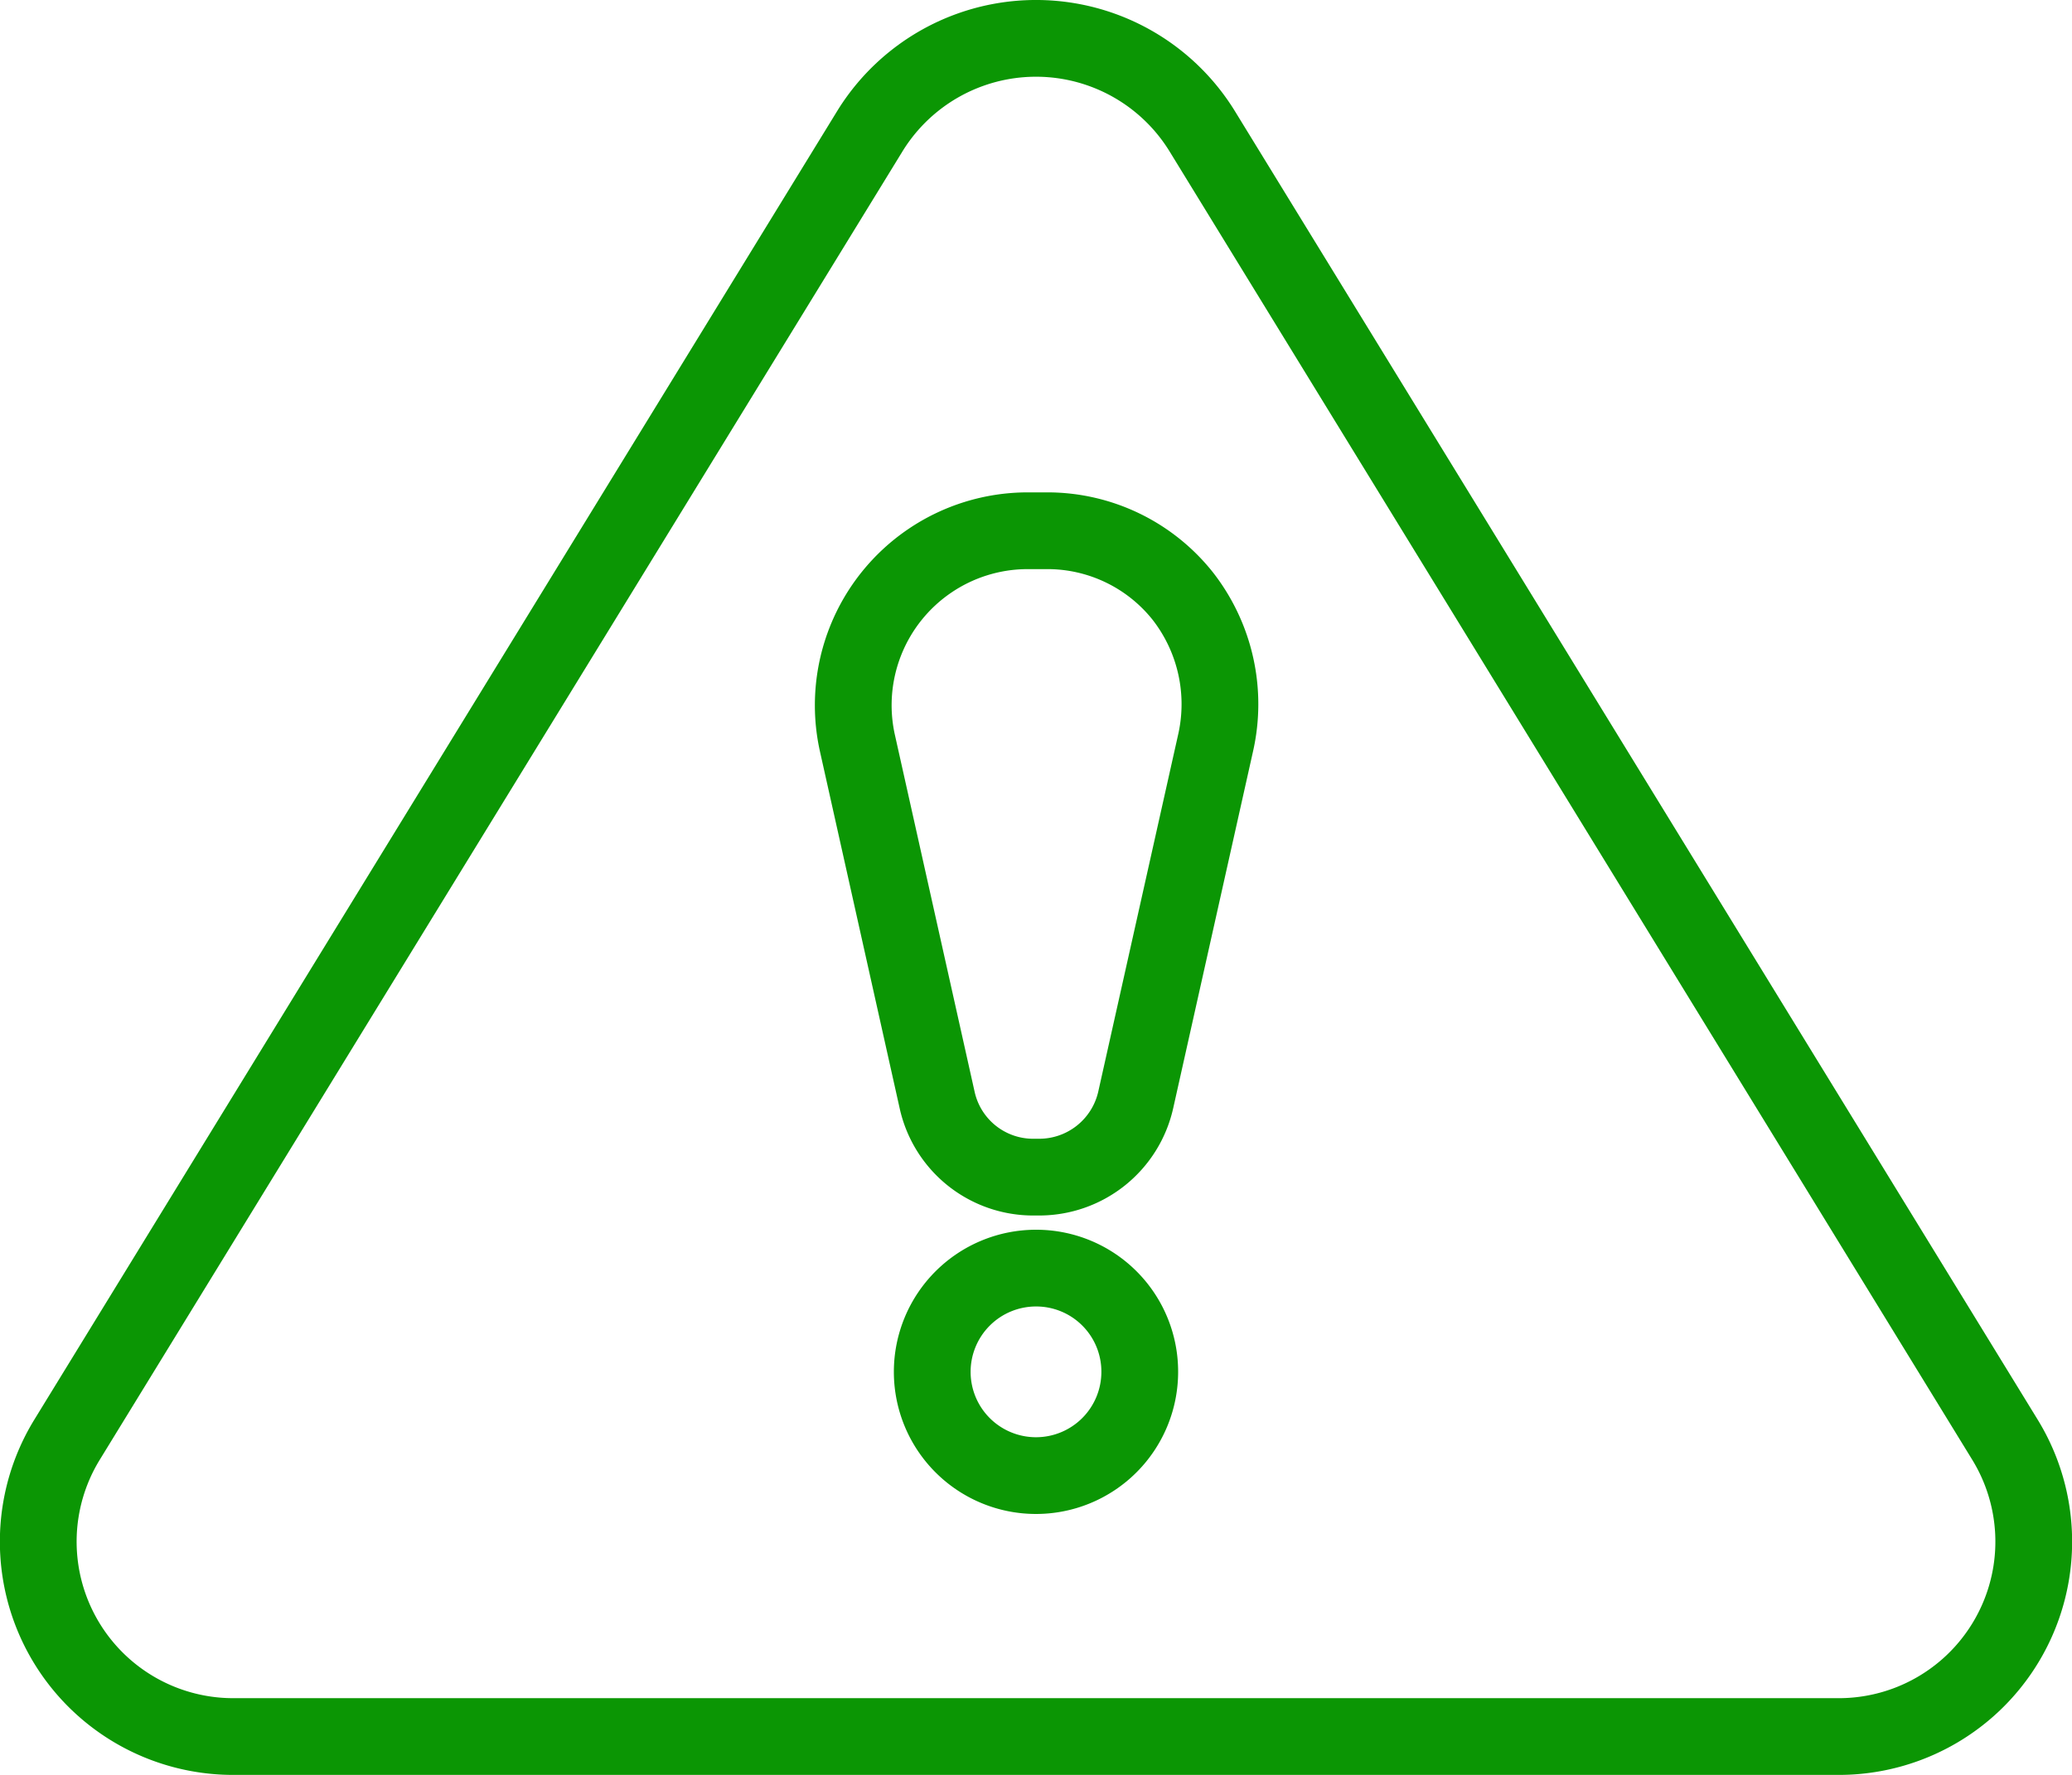
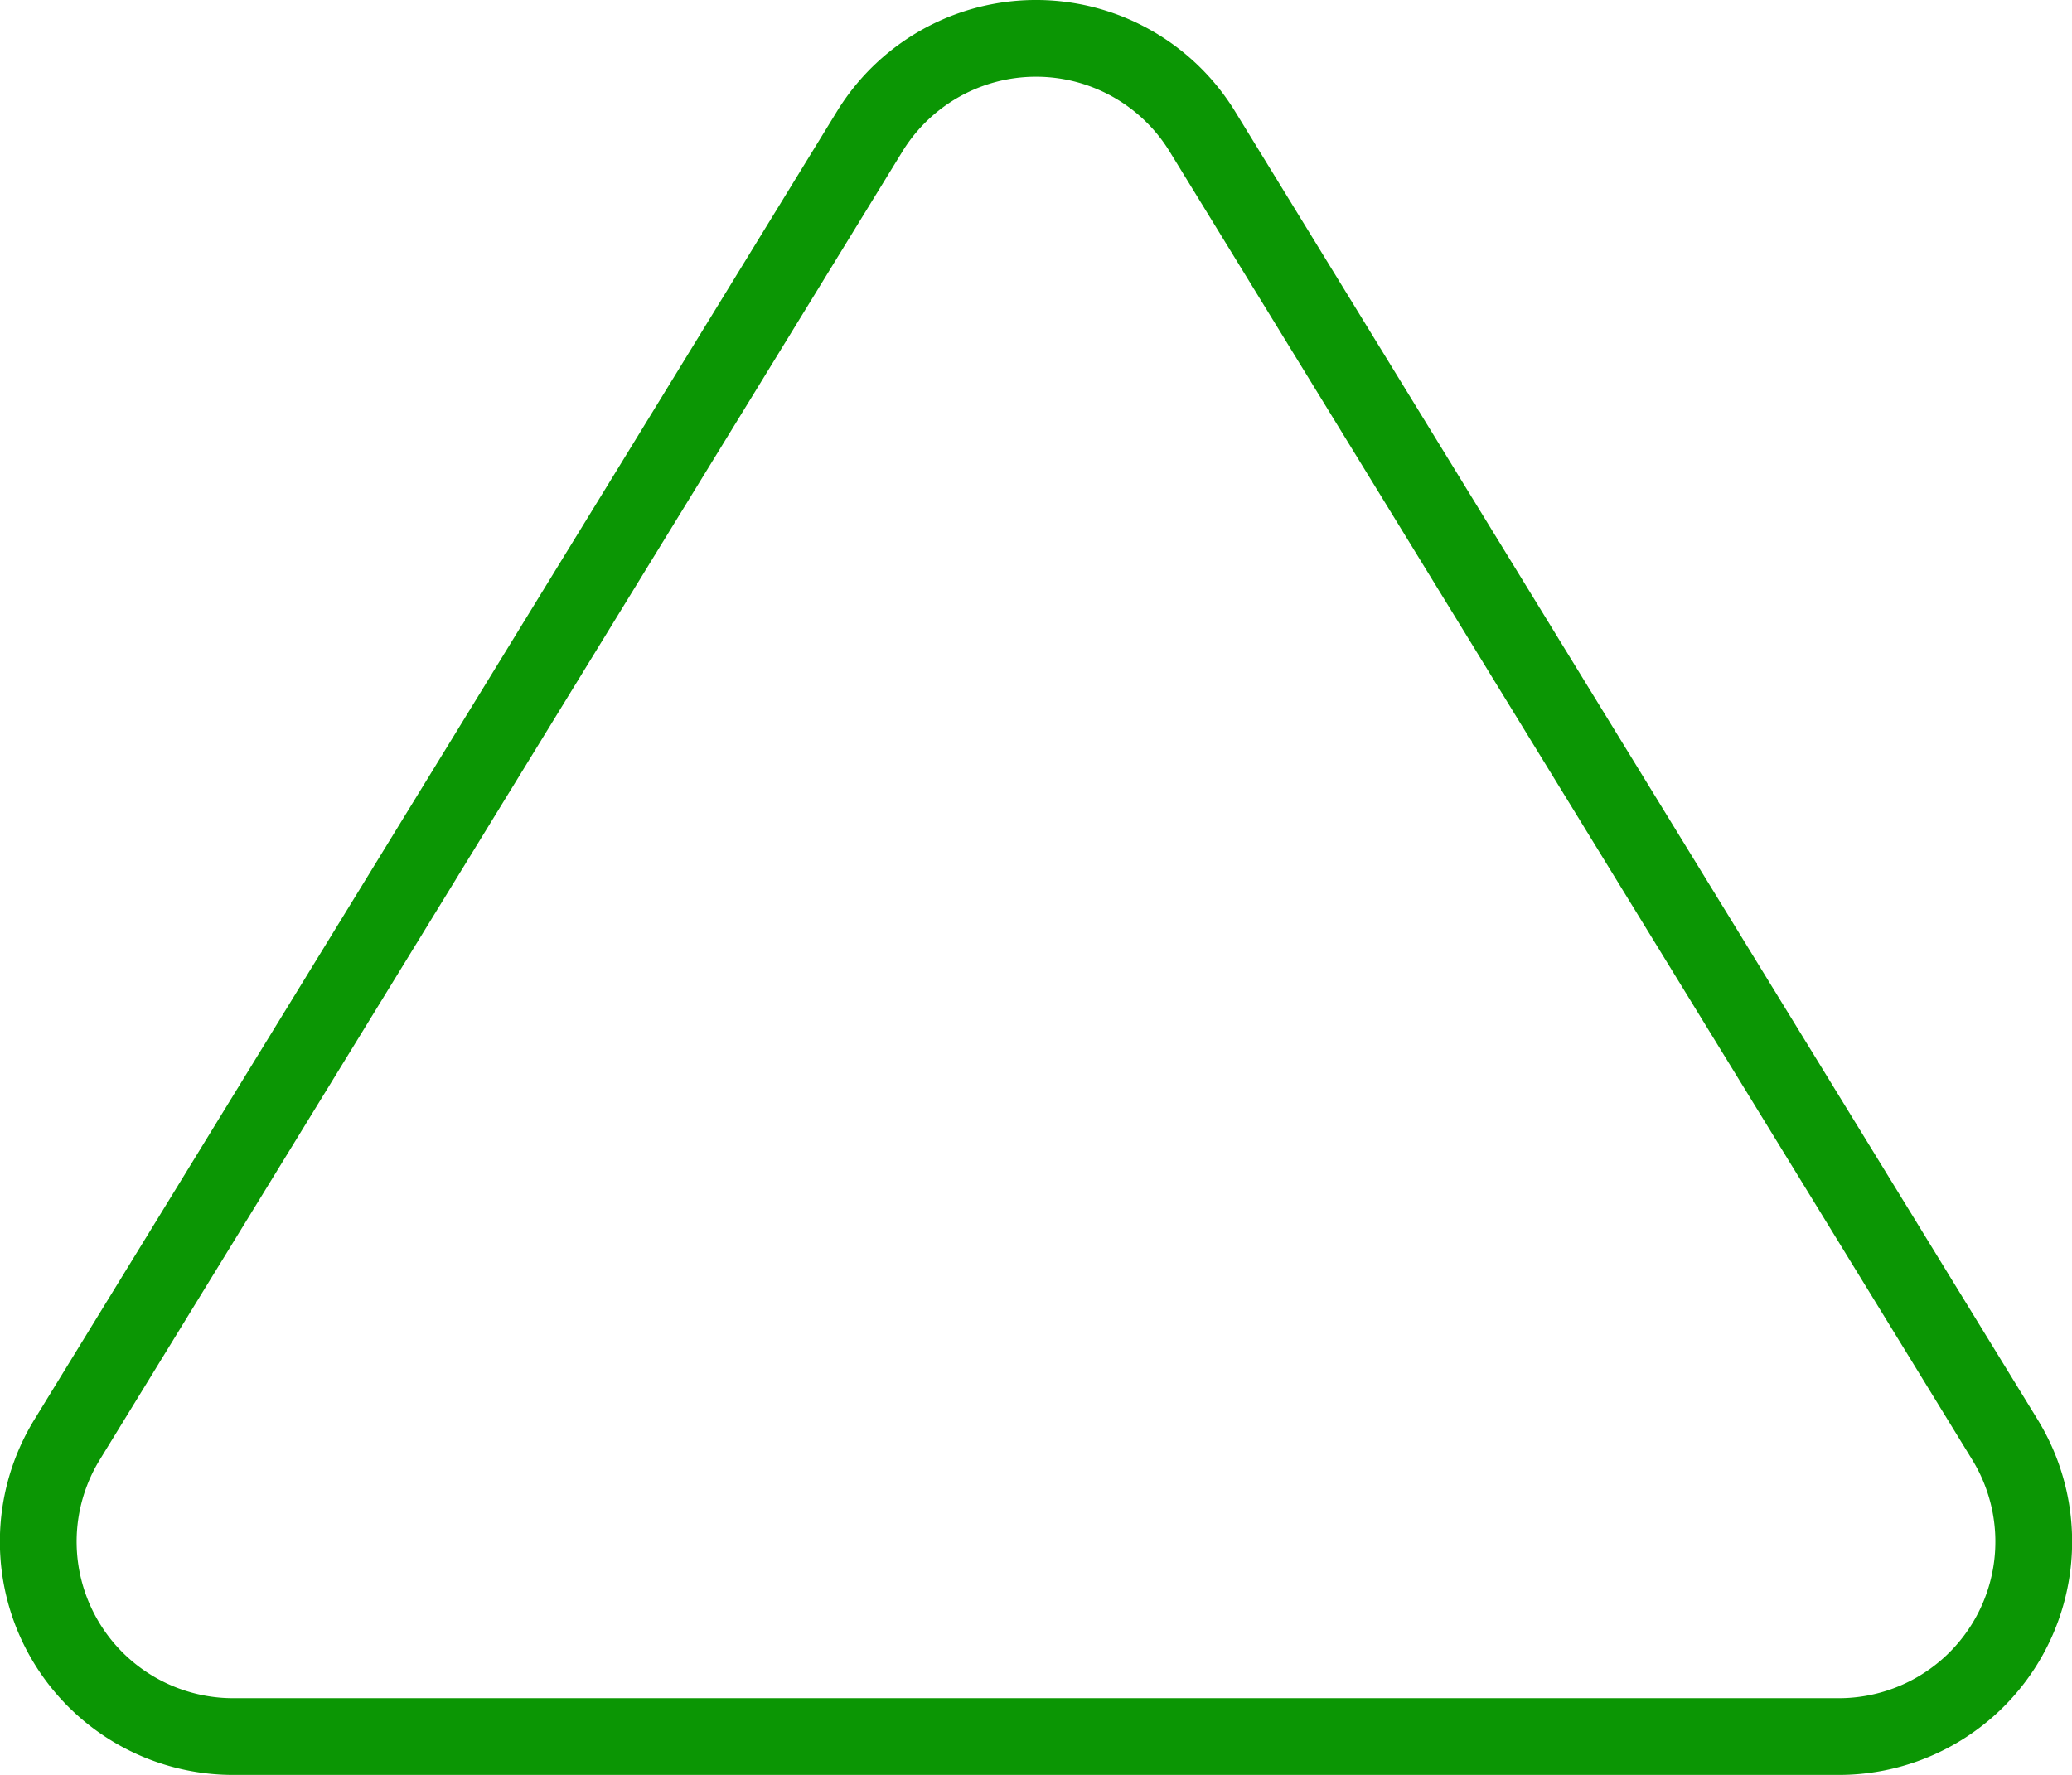
<svg xmlns="http://www.w3.org/2000/svg" width="242.963" height="208.16" viewBox="0 0 242.963 208.16">
  <g id="Group_273" data-name="Group 273" transform="translate(4.25 4.25)">
    <path id="Path_123" data-name="Path 123" d="M211.383,199.41a22.858,22.858,0,0,0,19.467-34.816L136.7,11.106a22.881,22.881,0,0,0-38.934,0L3.613,164.594A22.858,22.858,0,0,0,23.08,199.41h188.3Z" transform="translate(0)" fill="none" stroke="#0b9604" stroke-linecap="round" stroke-miterlimit="10" stroke-width="9" />
-     <path id="Path_124" data-name="Path 124" d="M43.6,73.15a11.606,11.606,0,0,1-11.324,9.078H31.62A11.529,11.529,0,0,1,20.3,73.15L10.936,31.221A20.465,20.465,0,0,1,30.871,6.42h2.34a20.274,20.274,0,0,1,15.91,7.674,20.61,20.61,0,0,1,3.837,17.221Z" transform="translate(85.331 51.575)" fill="none" stroke="#0b9604" stroke-linecap="round" stroke-miterlimit="10" stroke-width="9" />
-     <path id="Path_125" data-name="Path 125" d="M35.783,27.827A12.167,12.167,0,1,1,23.617,15.66,12.142,12.142,0,0,1,35.783,27.827Z" transform="translate(93.615 128.813)" fill="none" stroke="#0b9604" stroke-linecap="round" stroke-miterlimit="10" stroke-width="9" />
  </g>
</svg>